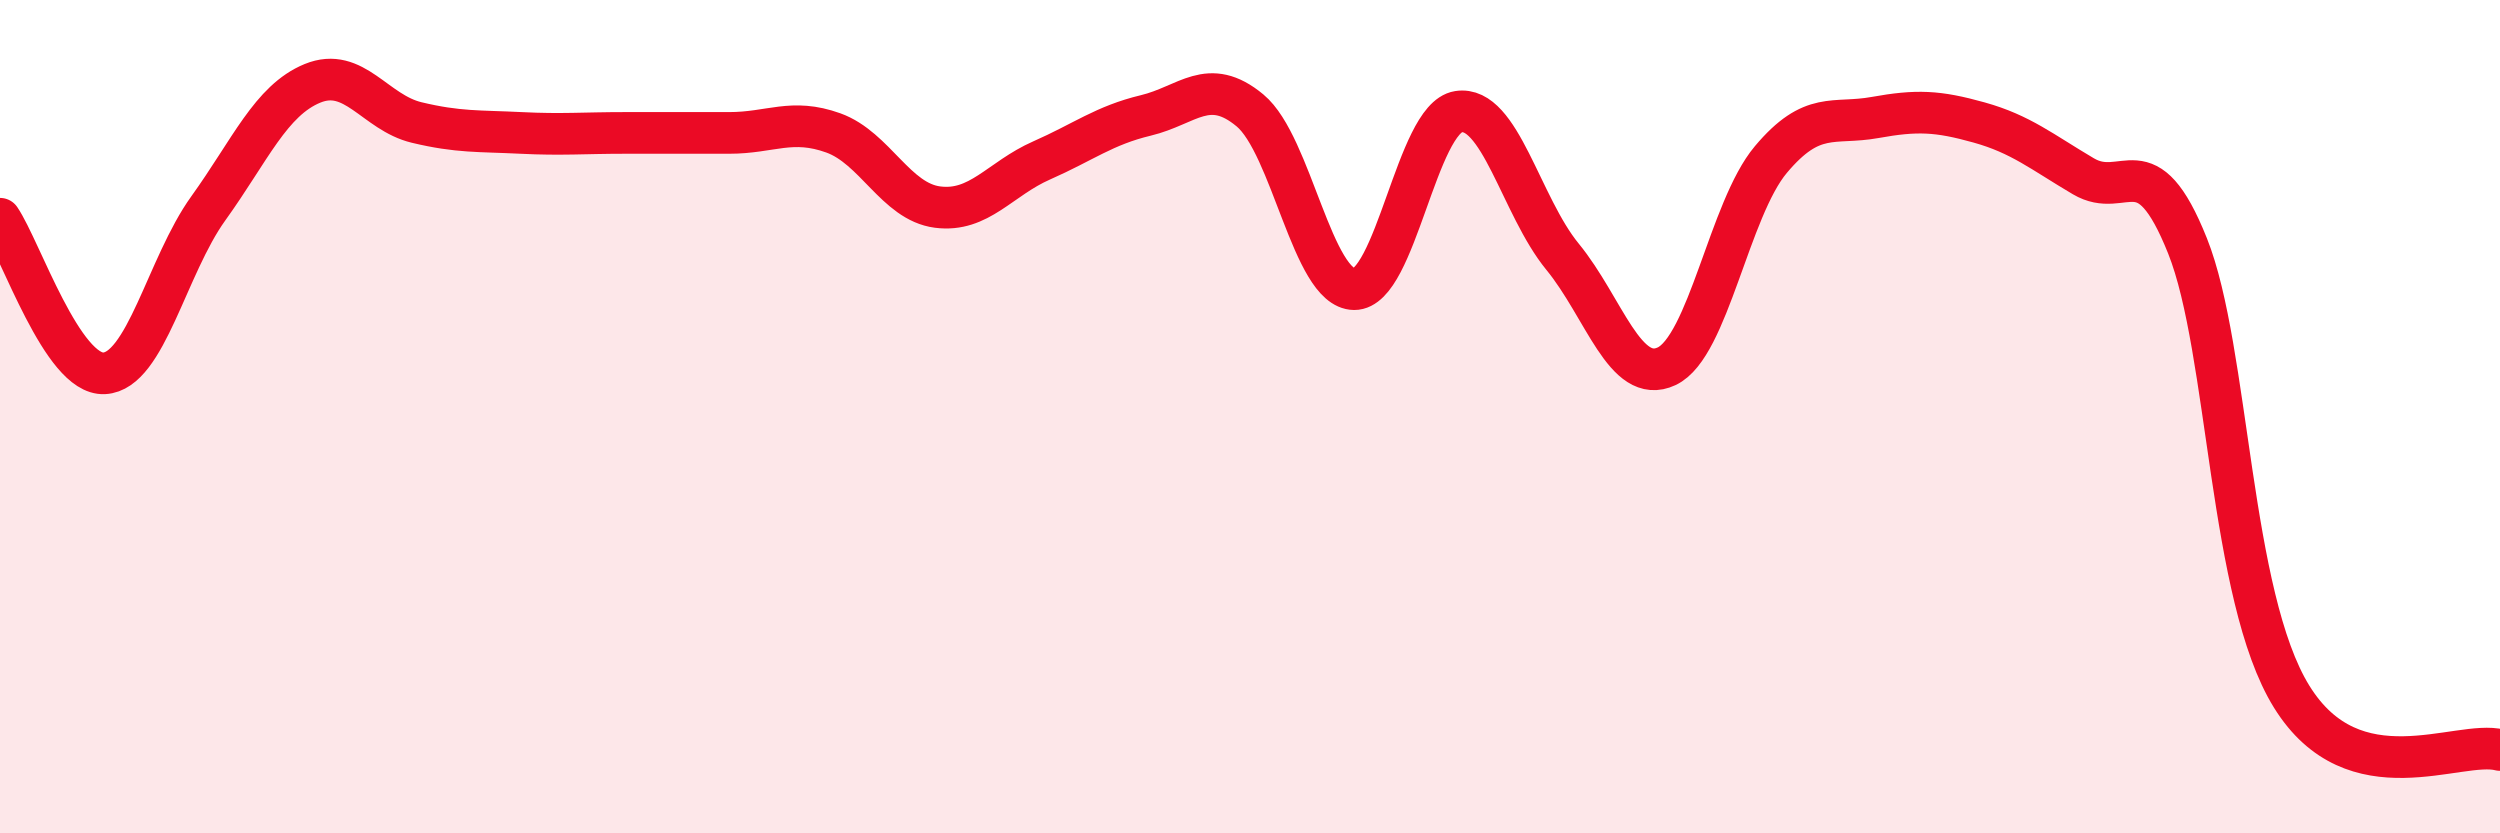
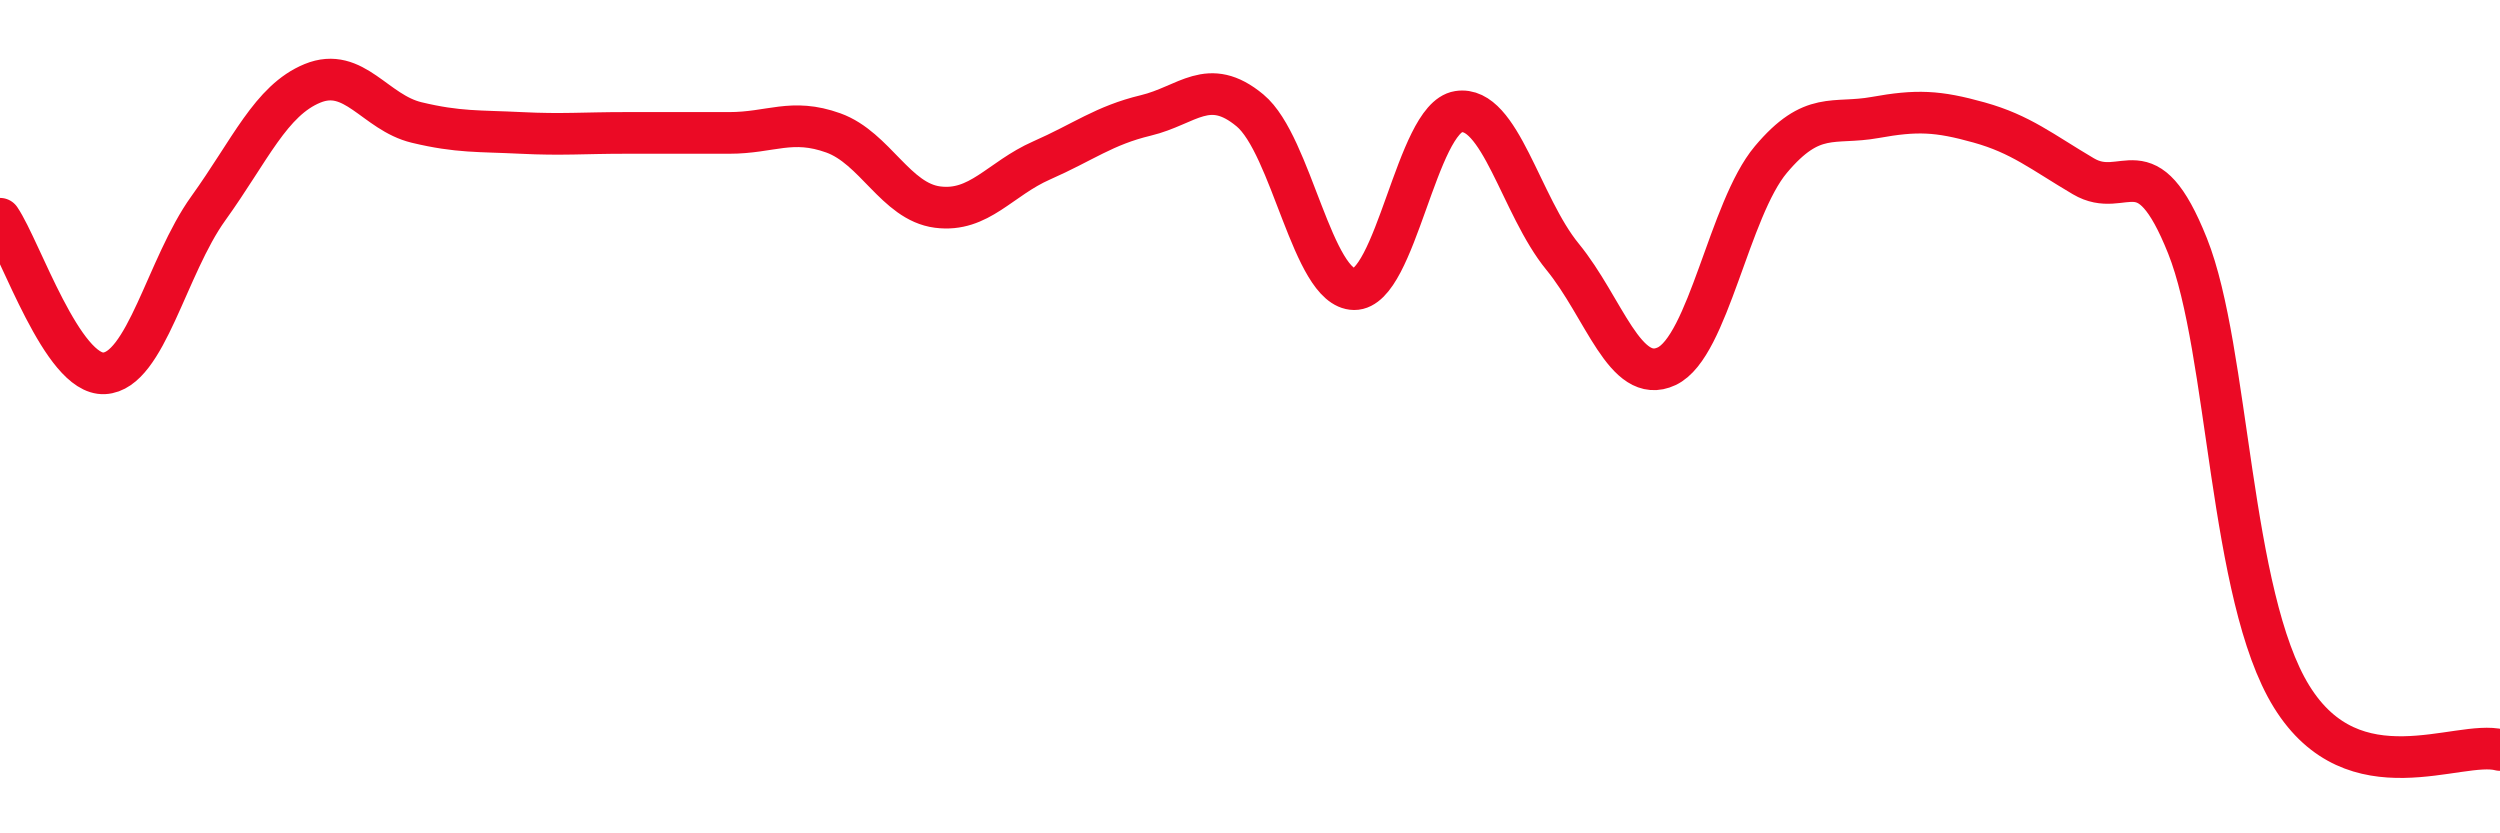
<svg xmlns="http://www.w3.org/2000/svg" width="60" height="20" viewBox="0 0 60 20">
-   <path d="M 0,5.25 C 0.5,5.99 1.5,9.01 2.5,8.96 C 3.5,8.91 4,6.39 5,5 C 6,3.61 6.5,2.41 7.5,2 C 8.5,1.59 9,2.7 10,2.94 C 11,3.18 11.5,3.14 12.5,3.19 C 13.5,3.24 14,3.19 15,3.19 C 16,3.19 16.5,3.19 17.5,3.19 C 18.5,3.19 19,2.83 20,3.19 C 21,3.55 21.5,4.84 22.5,4.97 C 23.5,5.1 24,4.29 25,3.85 C 26,3.41 26.5,3.01 27.5,2.77 C 28.5,2.53 29,1.82 30,2.65 C 31,3.48 31.5,6.93 32.5,6.94 C 33.5,6.95 34,2.84 35,2.68 C 36,2.52 36.5,4.94 37.5,6.16 C 38.5,7.38 39,9.26 40,8.79 C 41,8.32 41.5,5.02 42.5,3.83 C 43.5,2.64 44,3 45,2.82 C 46,2.64 46.5,2.66 47.5,2.94 C 48.5,3.22 49,3.64 50,4.23 C 51,4.82 51.5,3.4 52.5,5.9 C 53.5,8.4 53.5,14.3 55,16.72 C 56.5,19.14 59,17.74 60,18L60 20L0 20Z" fill="#EB0A25" opacity="0.1" stroke-linecap="round" stroke-linejoin="round" />
  <path d="M 0,5.25 C 0.5,5.99 1.5,9.01 2.5,8.96 C 3.5,8.91 4,6.39 5,5 C 6,3.61 6.5,2.41 7.5,2 C 8.5,1.59 9,2.7 10,2.94 C 11,3.18 11.5,3.14 12.5,3.19 C 13.5,3.24 14,3.19 15,3.19 C 16,3.19 16.5,3.19 17.5,3.19 C 18.5,3.19 19,2.83 20,3.19 C 21,3.55 21.5,4.84 22.5,4.97 C 23.5,5.1 24,4.29 25,3.85 C 26,3.41 26.5,3.01 27.5,2.77 C 28.5,2.53 29,1.82 30,2.65 C 31,3.48 31.5,6.93 32.5,6.94 C 33.5,6.95 34,2.84 35,2.68 C 36,2.52 36.5,4.94 37.5,6.16 C 38.5,7.38 39,9.26 40,8.79 C 41,8.32 41.5,5.02 42.5,3.83 C 43.5,2.64 44,3 45,2.82 C 46,2.64 46.5,2.66 47.5,2.94 C 48.5,3.22 49,3.64 50,4.23 C 51,4.82 51.5,3.4 52.5,5.9 C 53.5,8.4 53.5,14.3 55,16.72 C 56.5,19.14 59,17.74 60,18" stroke="#EB0A25" stroke-width="1" fill="none" stroke-linecap="round" stroke-linejoin="round" />
</svg>